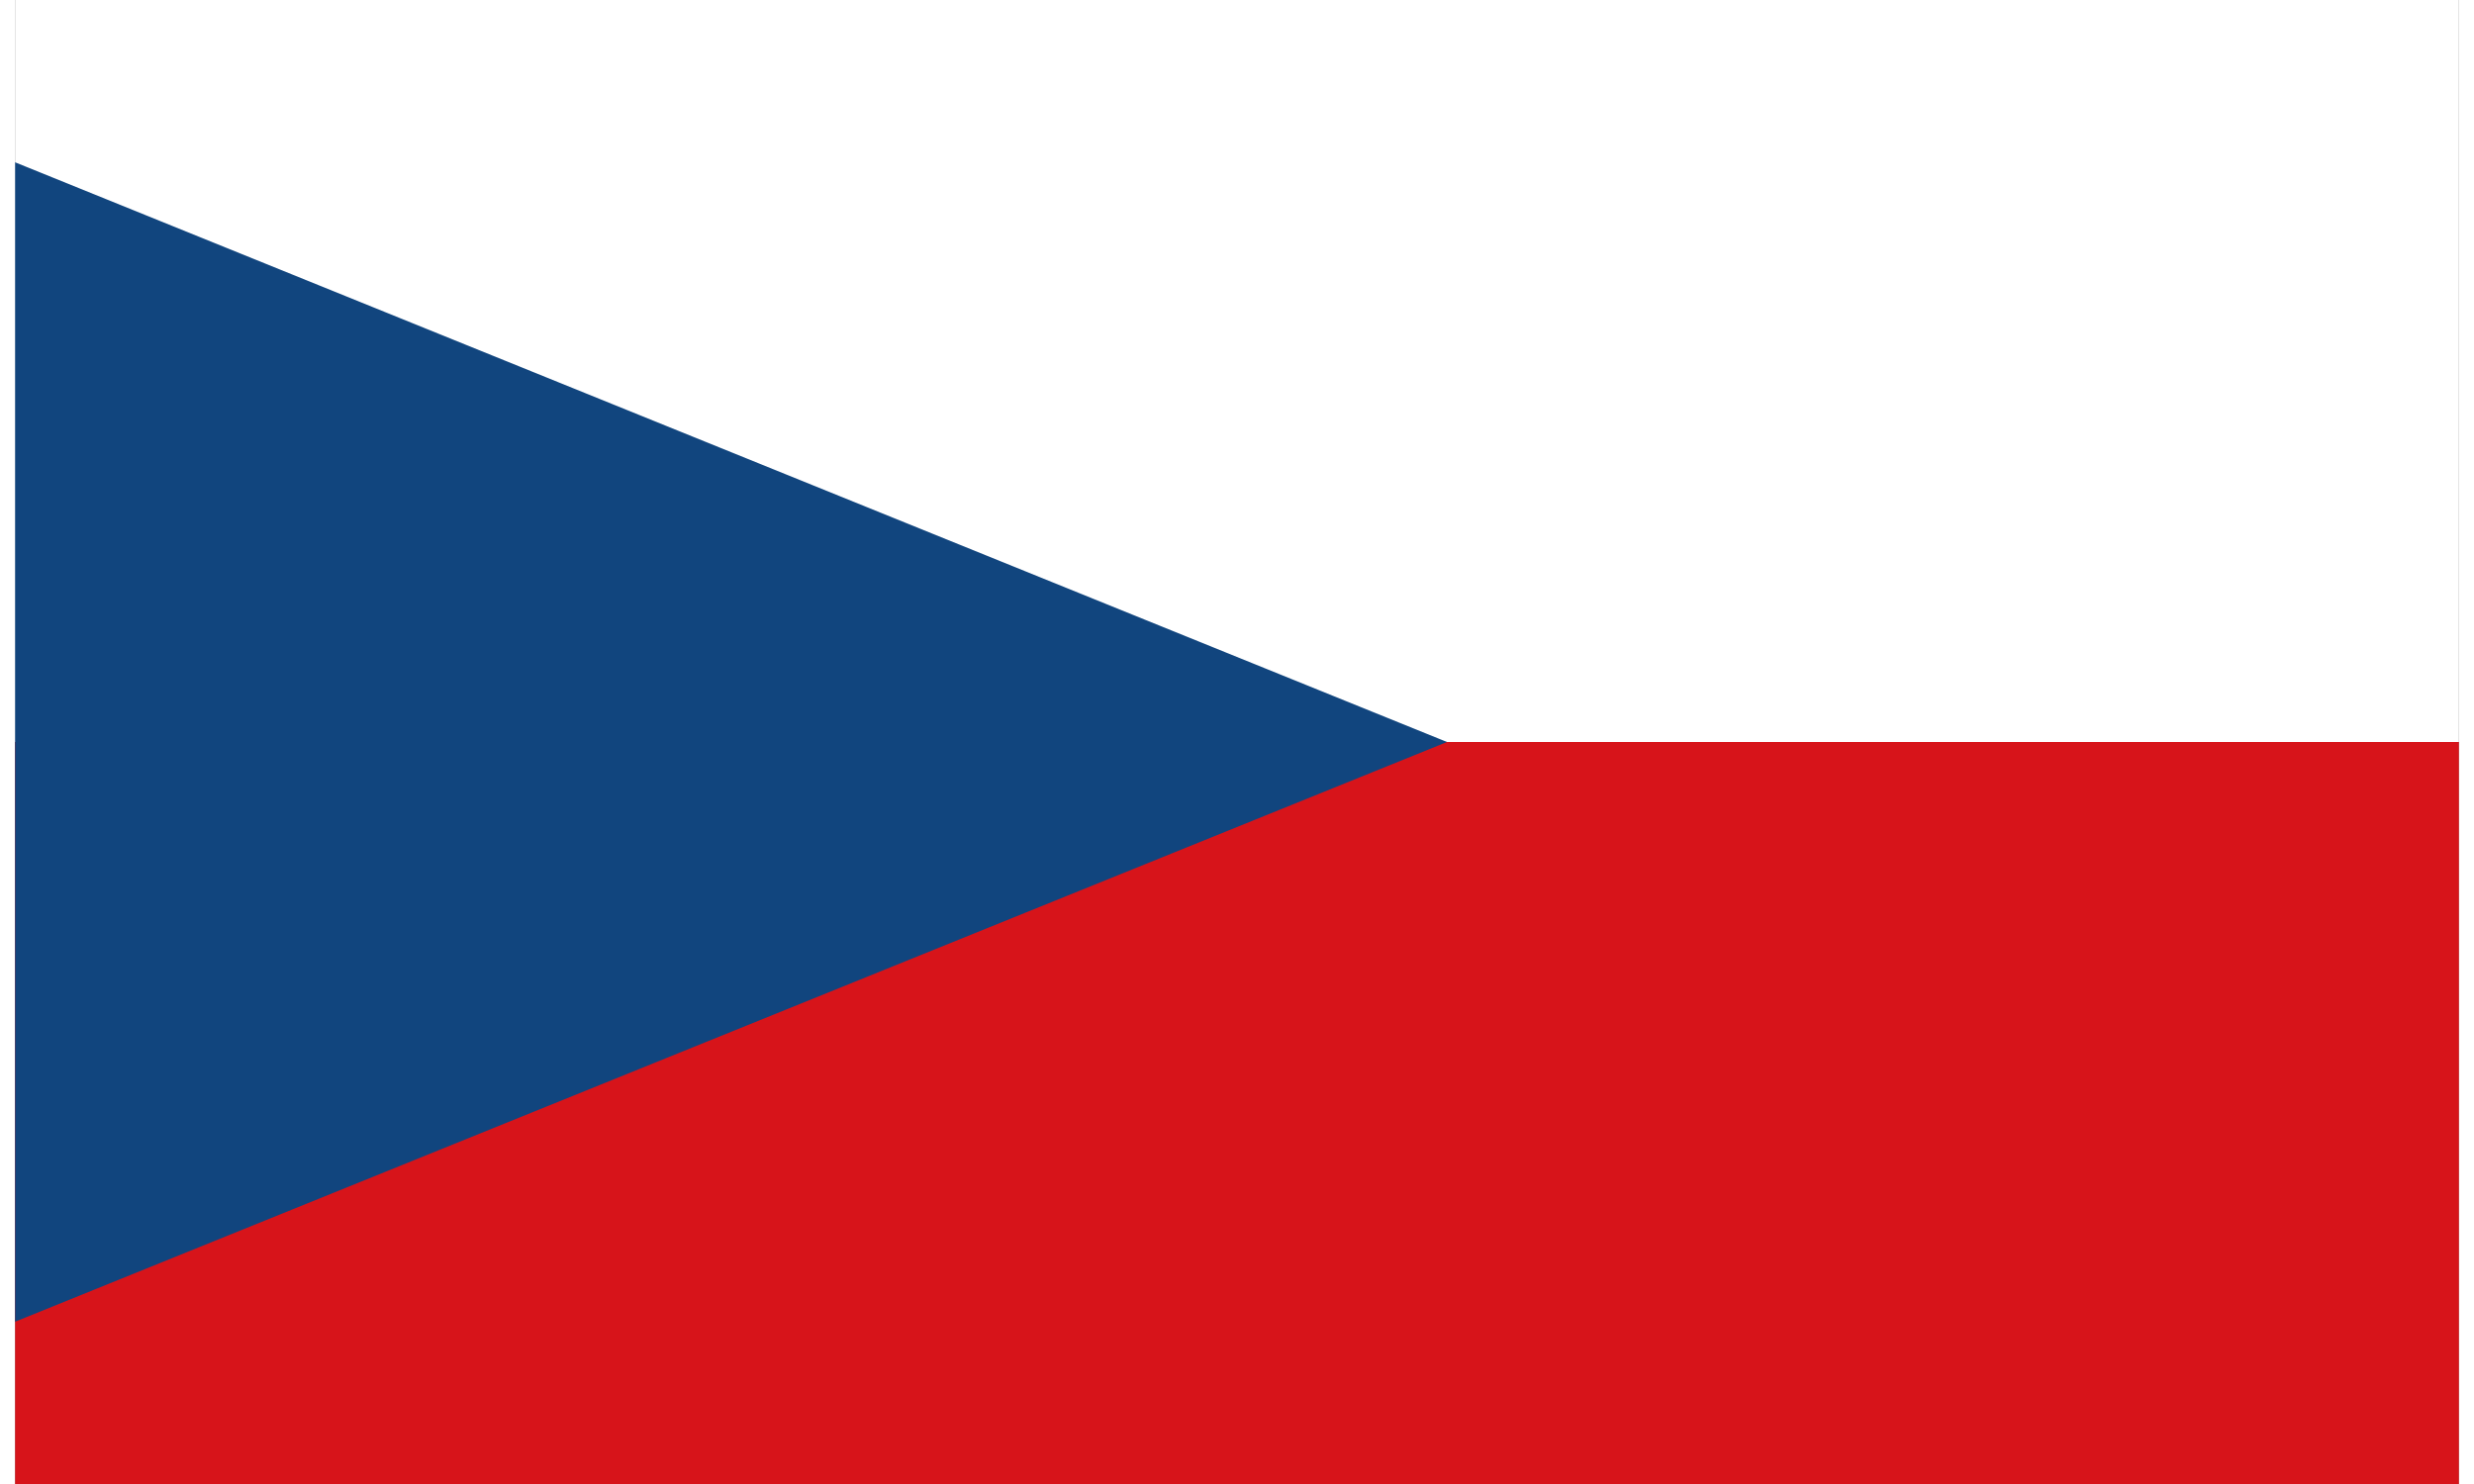
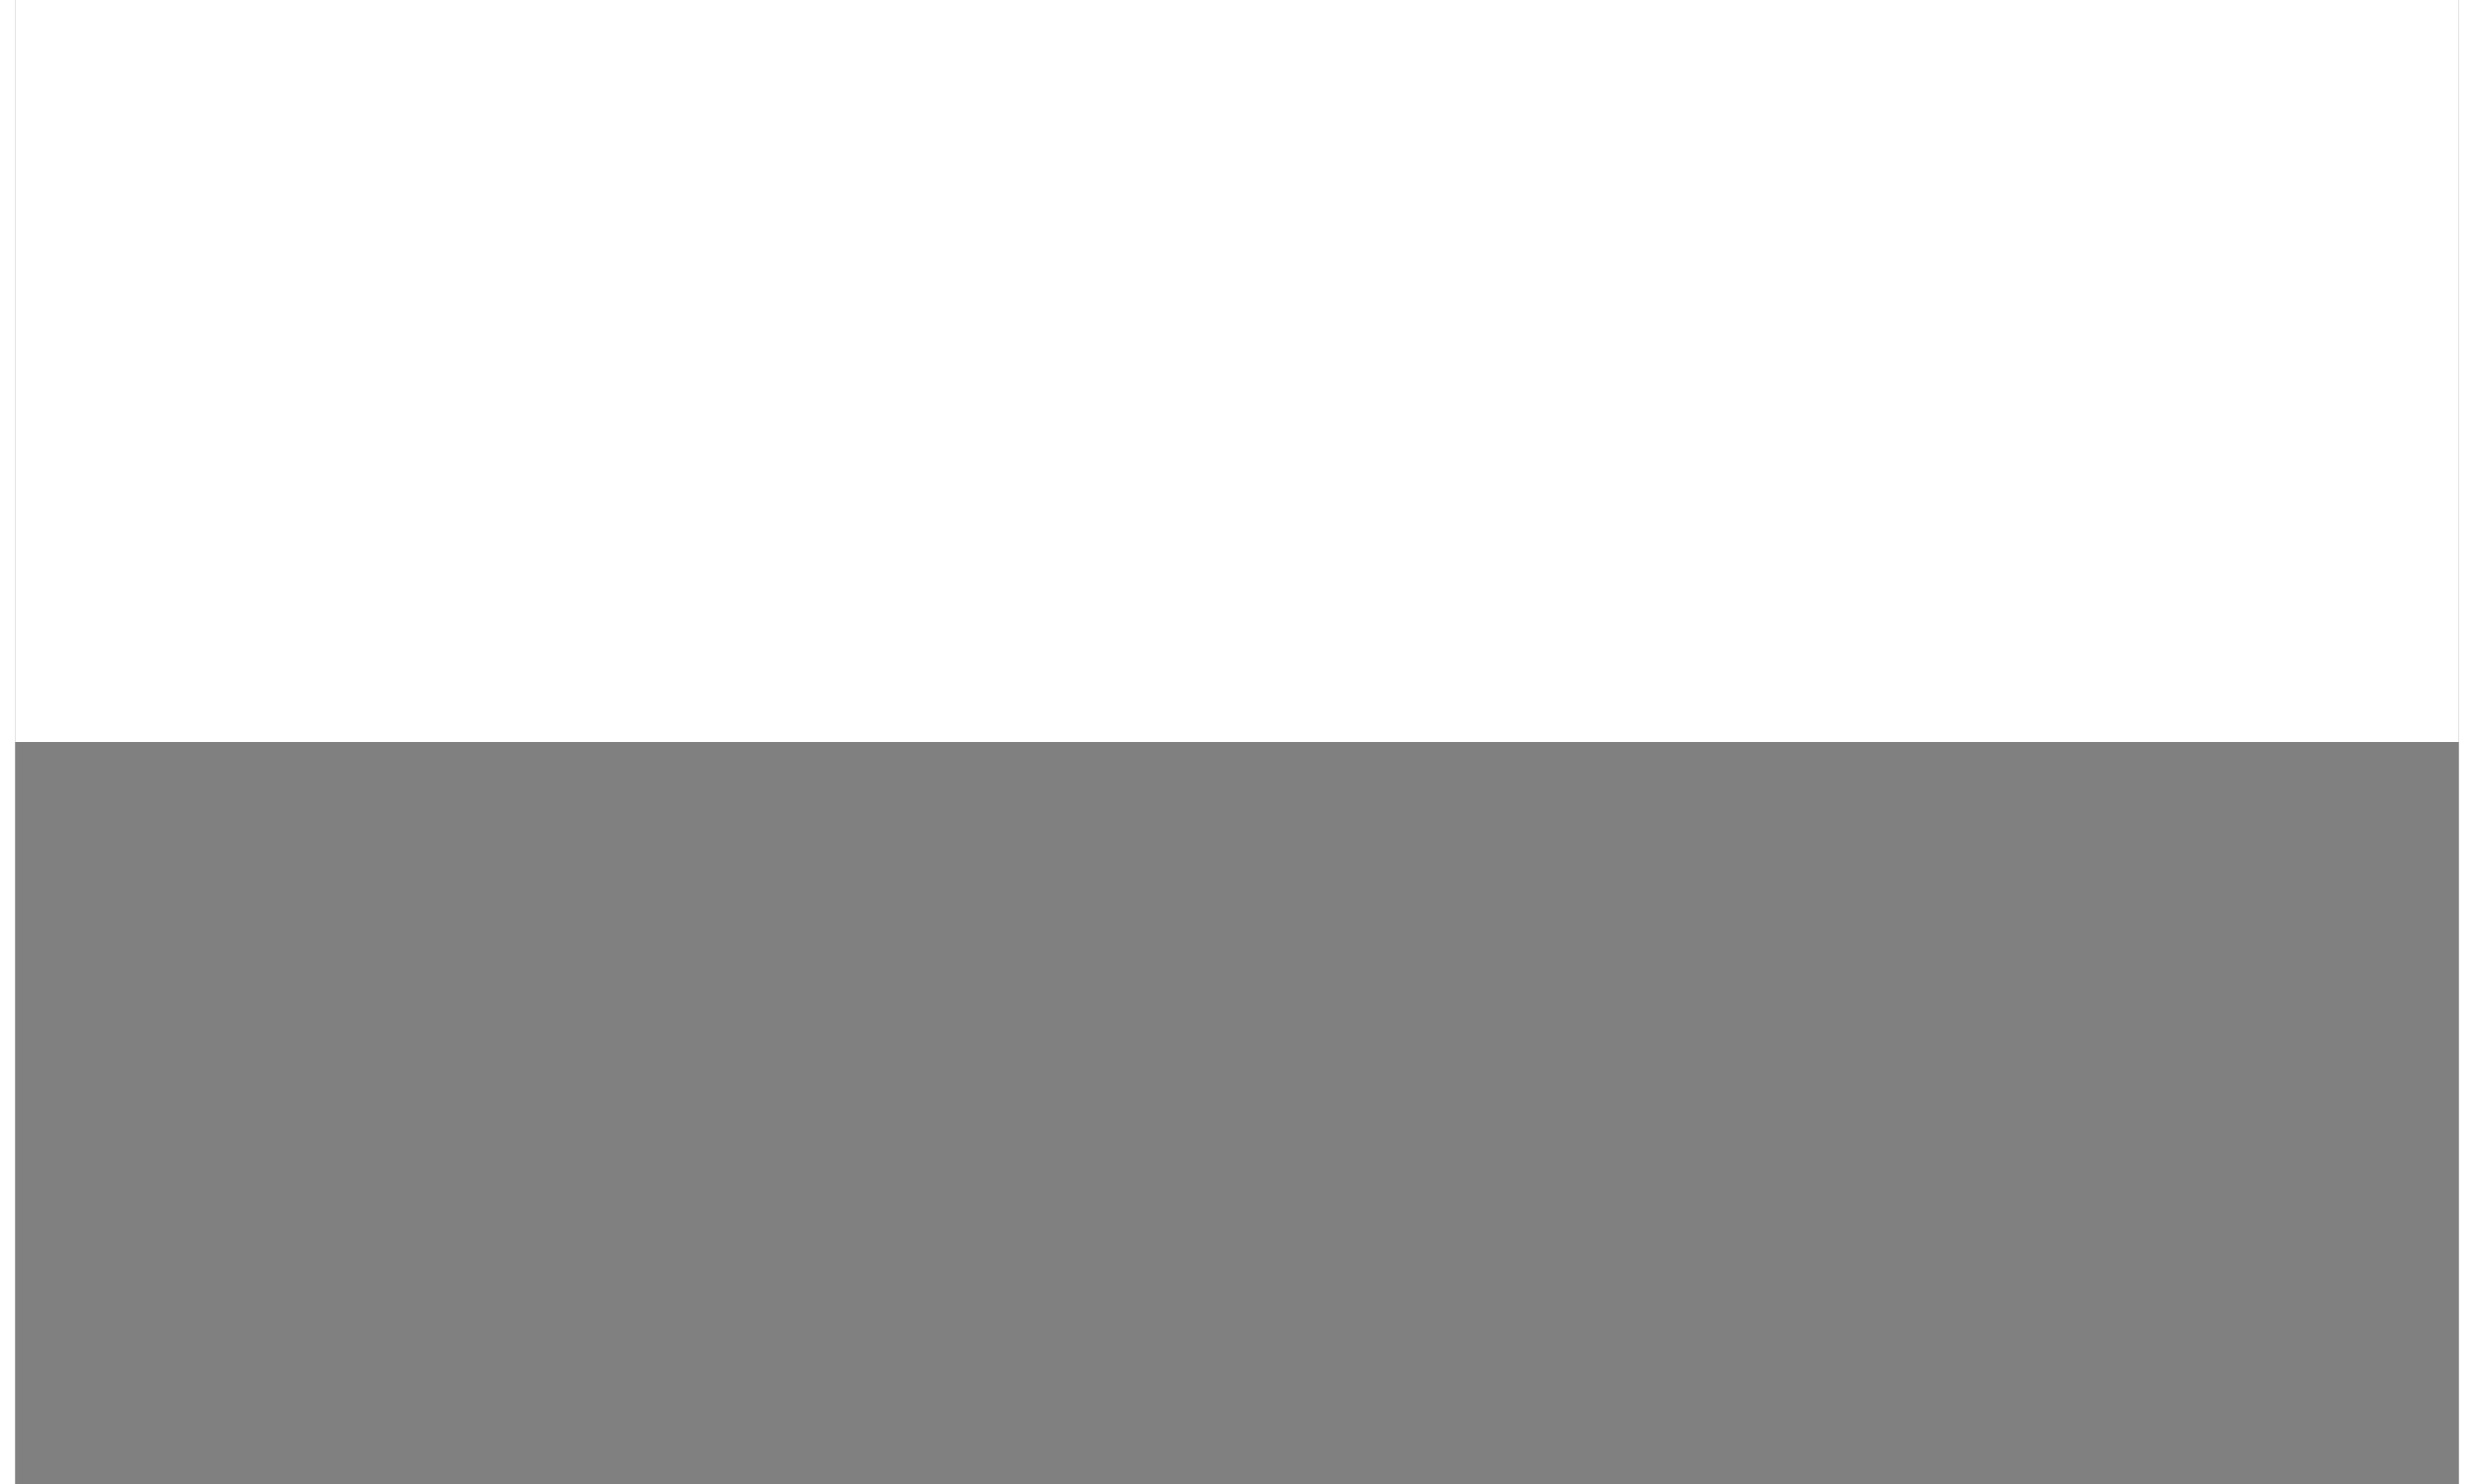
<svg xmlns="http://www.w3.org/2000/svg" width="25" height="15" viewBox="0 0 512 311" fill="none">
  <rect x="0" y="0" width="512" height="311" fill="#808080" stroke="none" />
  <g clip-path="url(#clip0_103_3724)">
    <path d="M0 0H512V155.5H0V0Z" fill="white" />
-     <path d="M0 155.5H512V311H0V155.5Z" fill="#D7141A" />
-     <path d="M300 155.5L0 34.016V276.984L300 155.5Z" fill="#11457E" />
+     <path d="M300 155.5L0 34.016L300 155.5Z" fill="#11457E" />
  </g>
  <defs>
    <clipPath id="clip0_103_3724">
      <rect width="512" height="311" fill="white" />
    </clipPath>
  </defs>
</svg>